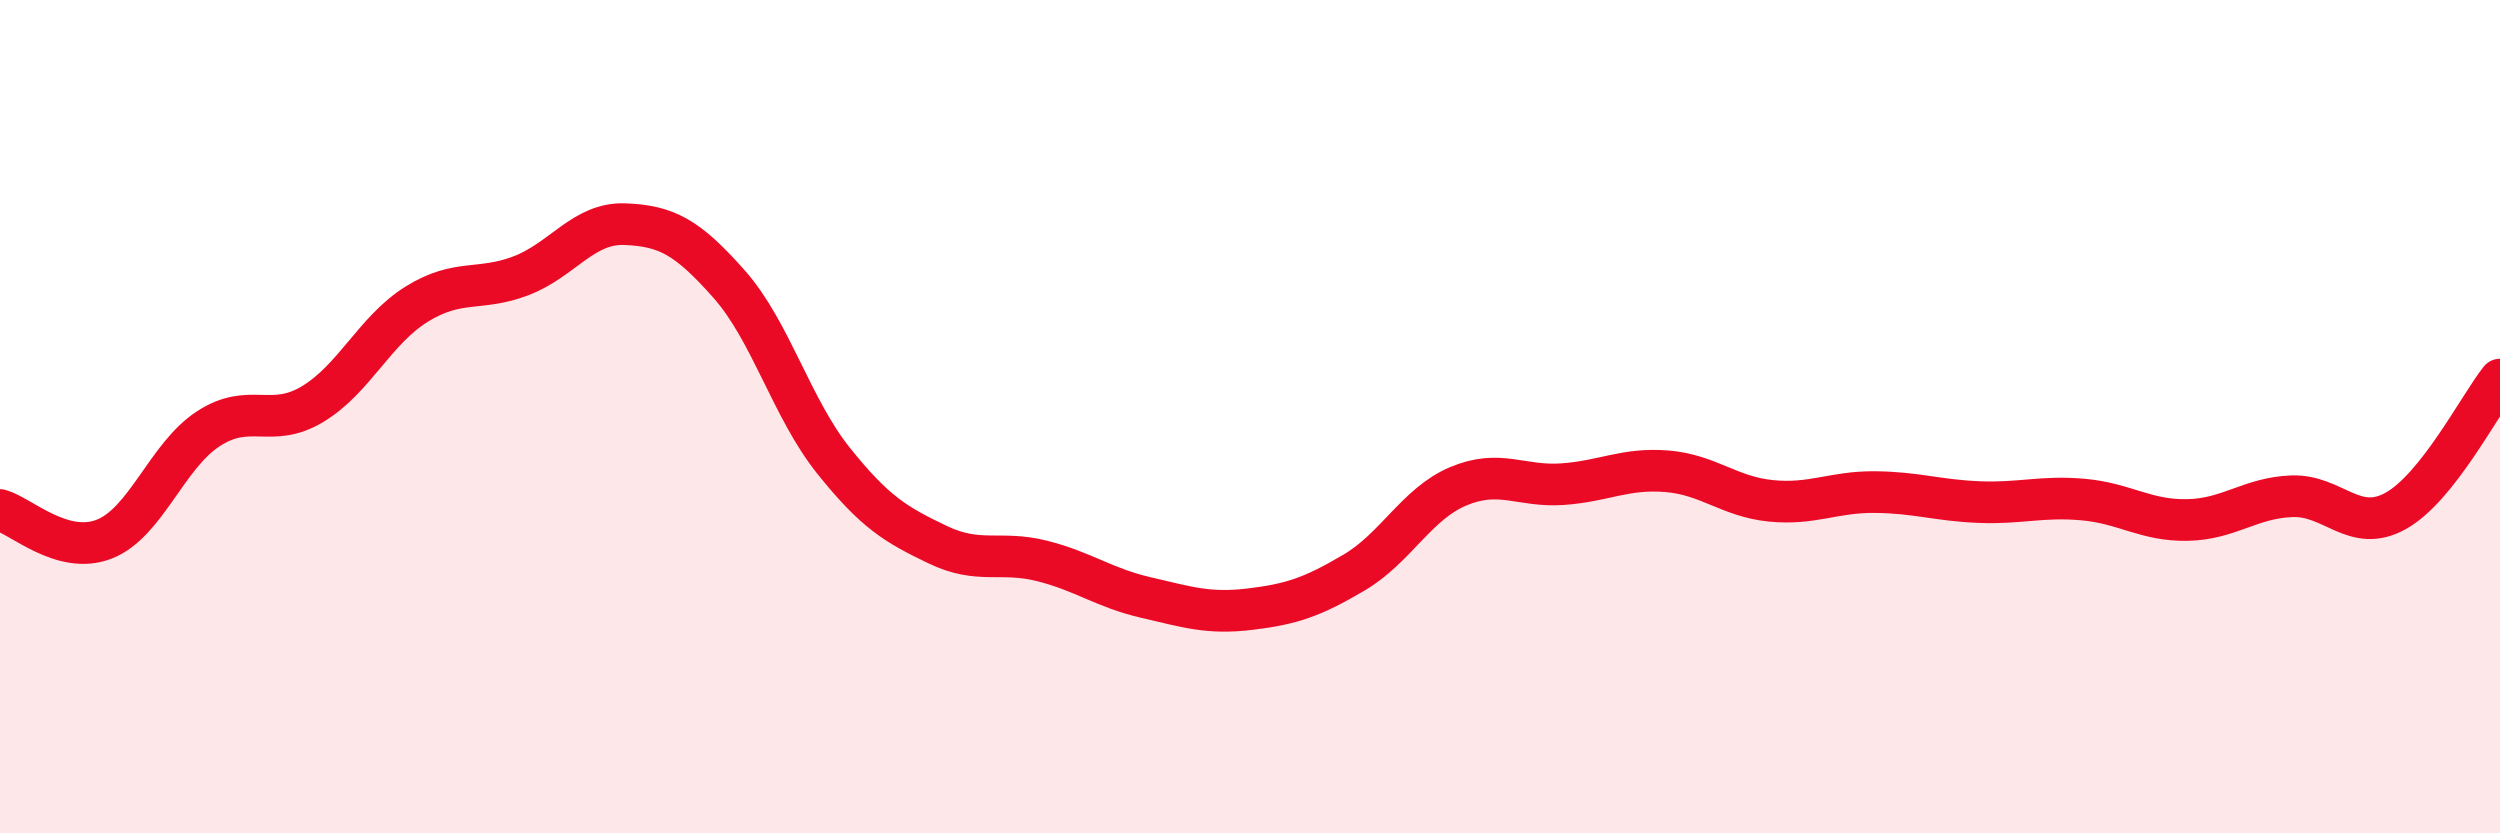
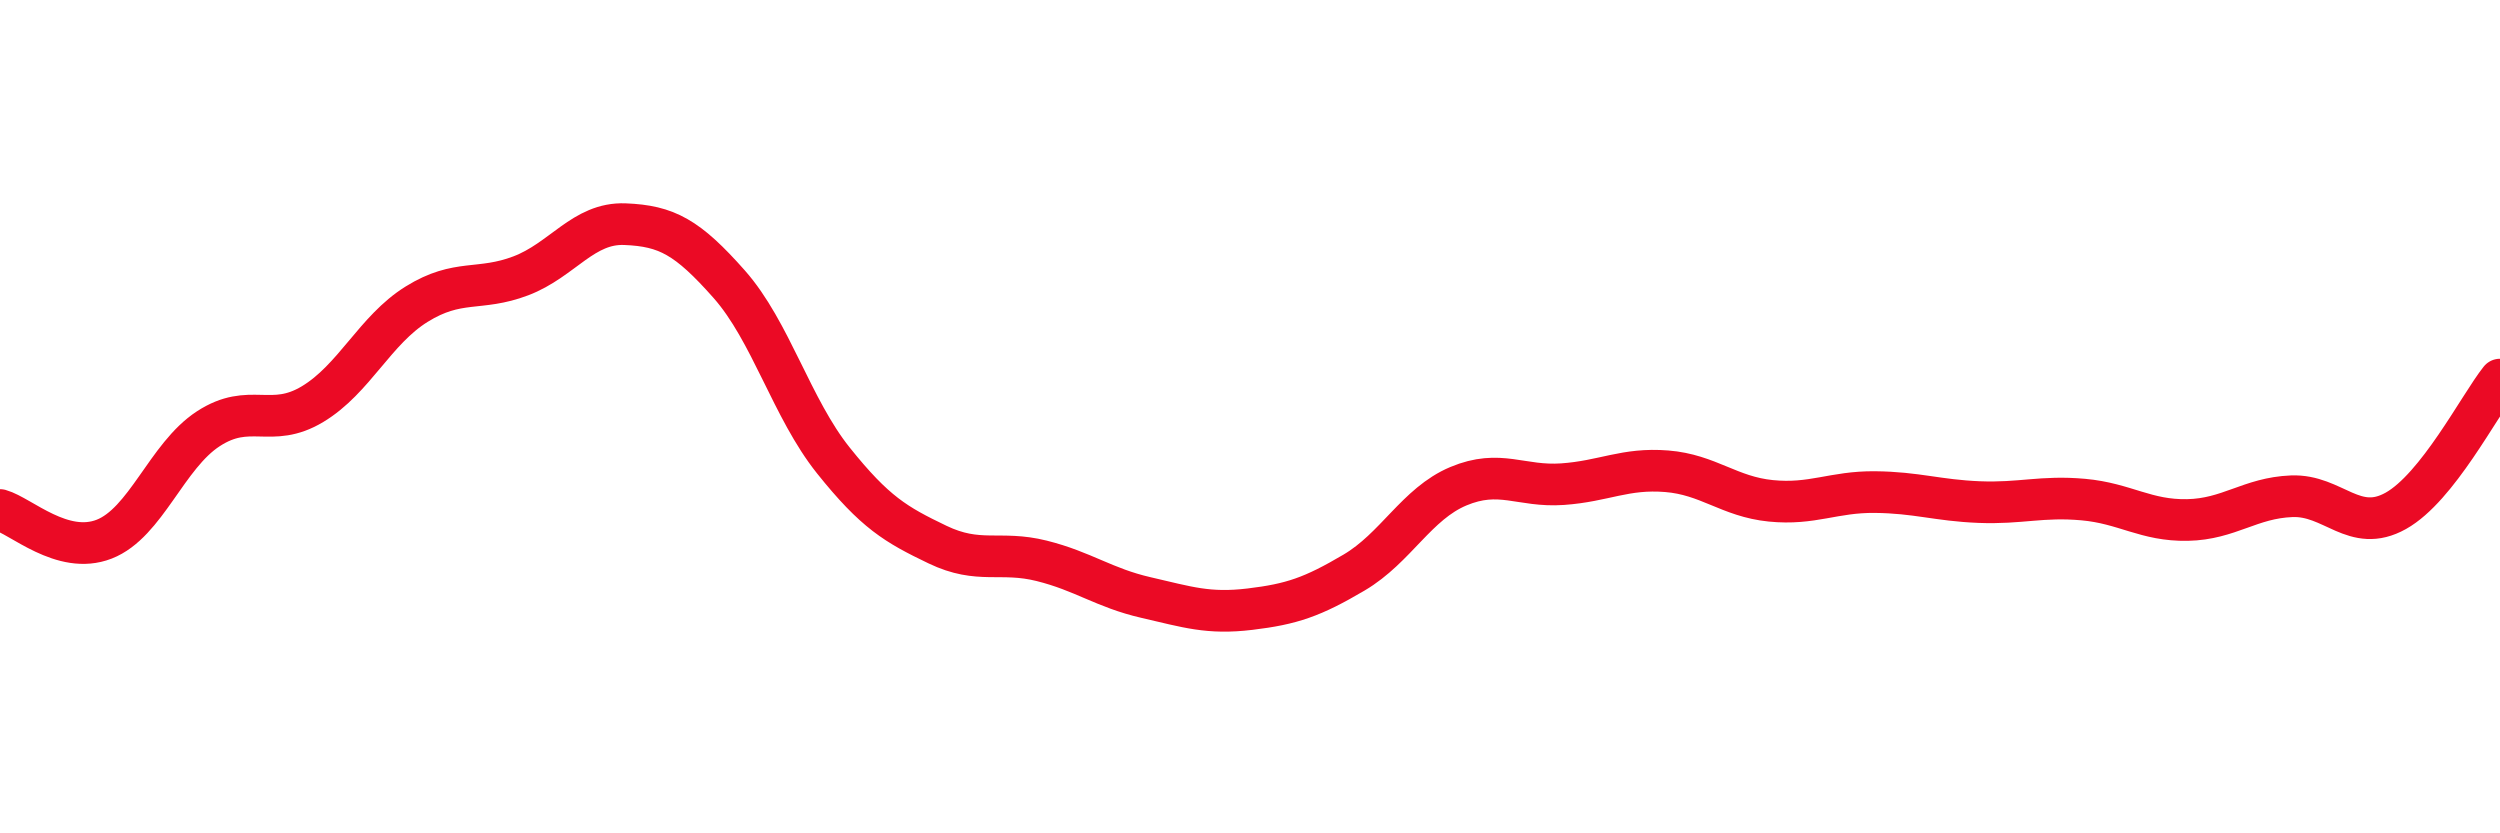
<svg xmlns="http://www.w3.org/2000/svg" width="60" height="20" viewBox="0 0 60 20">
-   <path d="M 0,12.24 C 0.5,12.38 1.5,13.33 2.5,12.94 C 3.5,12.55 4,10.94 5,10.29 C 6,9.64 6.5,10.3 7.5,9.7 C 8.5,9.1 9,7.92 10,7.3 C 11,6.68 11.5,7 12.5,6.62 C 13.5,6.24 14,5.34 15,5.38 C 16,5.42 16.5,5.69 17.5,6.82 C 18.5,7.95 19,9.8 20,11.05 C 21,12.3 21.5,12.59 22.5,13.07 C 23.5,13.55 24,13.21 25,13.46 C 26,13.71 26.5,14.11 27.5,14.34 C 28.5,14.57 29,14.74 30,14.62 C 31,14.5 31.5,14.33 32.5,13.74 C 33.5,13.15 34,12.09 35,11.67 C 36,11.25 36.5,11.69 37.5,11.62 C 38.5,11.55 39,11.23 40,11.31 C 41,11.39 41.5,11.92 42.5,12.02 C 43.5,12.12 44,11.8 45,11.81 C 46,11.82 46.5,12.01 47.5,12.05 C 48.5,12.09 49,11.9 50,11.99 C 51,12.08 51.5,12.5 52.5,12.48 C 53.5,12.46 54,11.95 55,11.91 C 56,11.87 56.5,12.82 57.5,12.26 C 58.5,11.7 59.5,9.74 60,9.11L60 20L0 20Z" fill="#EB0A25" opacity="0.1" stroke-linecap="round" stroke-linejoin="round" />
  <path d="M 0,12.24 C 0.5,12.38 1.5,13.33 2.5,12.94 C 3.5,12.55 4,10.94 5,10.29 C 6,9.64 6.5,10.3 7.5,9.7 C 8.5,9.1 9,7.92 10,7.3 C 11,6.68 11.5,7 12.5,6.62 C 13.5,6.24 14,5.34 15,5.38 C 16,5.42 16.5,5.69 17.5,6.82 C 18.5,7.95 19,9.8 20,11.05 C 21,12.3 21.5,12.59 22.5,13.07 C 23.5,13.55 24,13.21 25,13.46 C 26,13.71 26.5,14.11 27.5,14.34 C 28.5,14.57 29,14.74 30,14.62 C 31,14.5 31.5,14.33 32.5,13.74 C 33.5,13.15 34,12.09 35,11.67 C 36,11.25 36.5,11.69 37.5,11.62 C 38.5,11.55 39,11.23 40,11.31 C 41,11.39 41.5,11.92 42.5,12.02 C 43.5,12.12 44,11.8 45,11.81 C 46,11.82 46.5,12.01 47.5,12.05 C 48.5,12.09 49,11.9 50,11.99 C 51,12.08 51.5,12.5 52.5,12.48 C 53.5,12.46 54,11.95 55,11.91 C 56,11.87 56.5,12.82 57.5,12.26 C 58.5,11.7 59.5,9.74 60,9.11" stroke="#EB0A25" stroke-width="1" fill="none" stroke-linecap="round" stroke-linejoin="round" />
</svg>